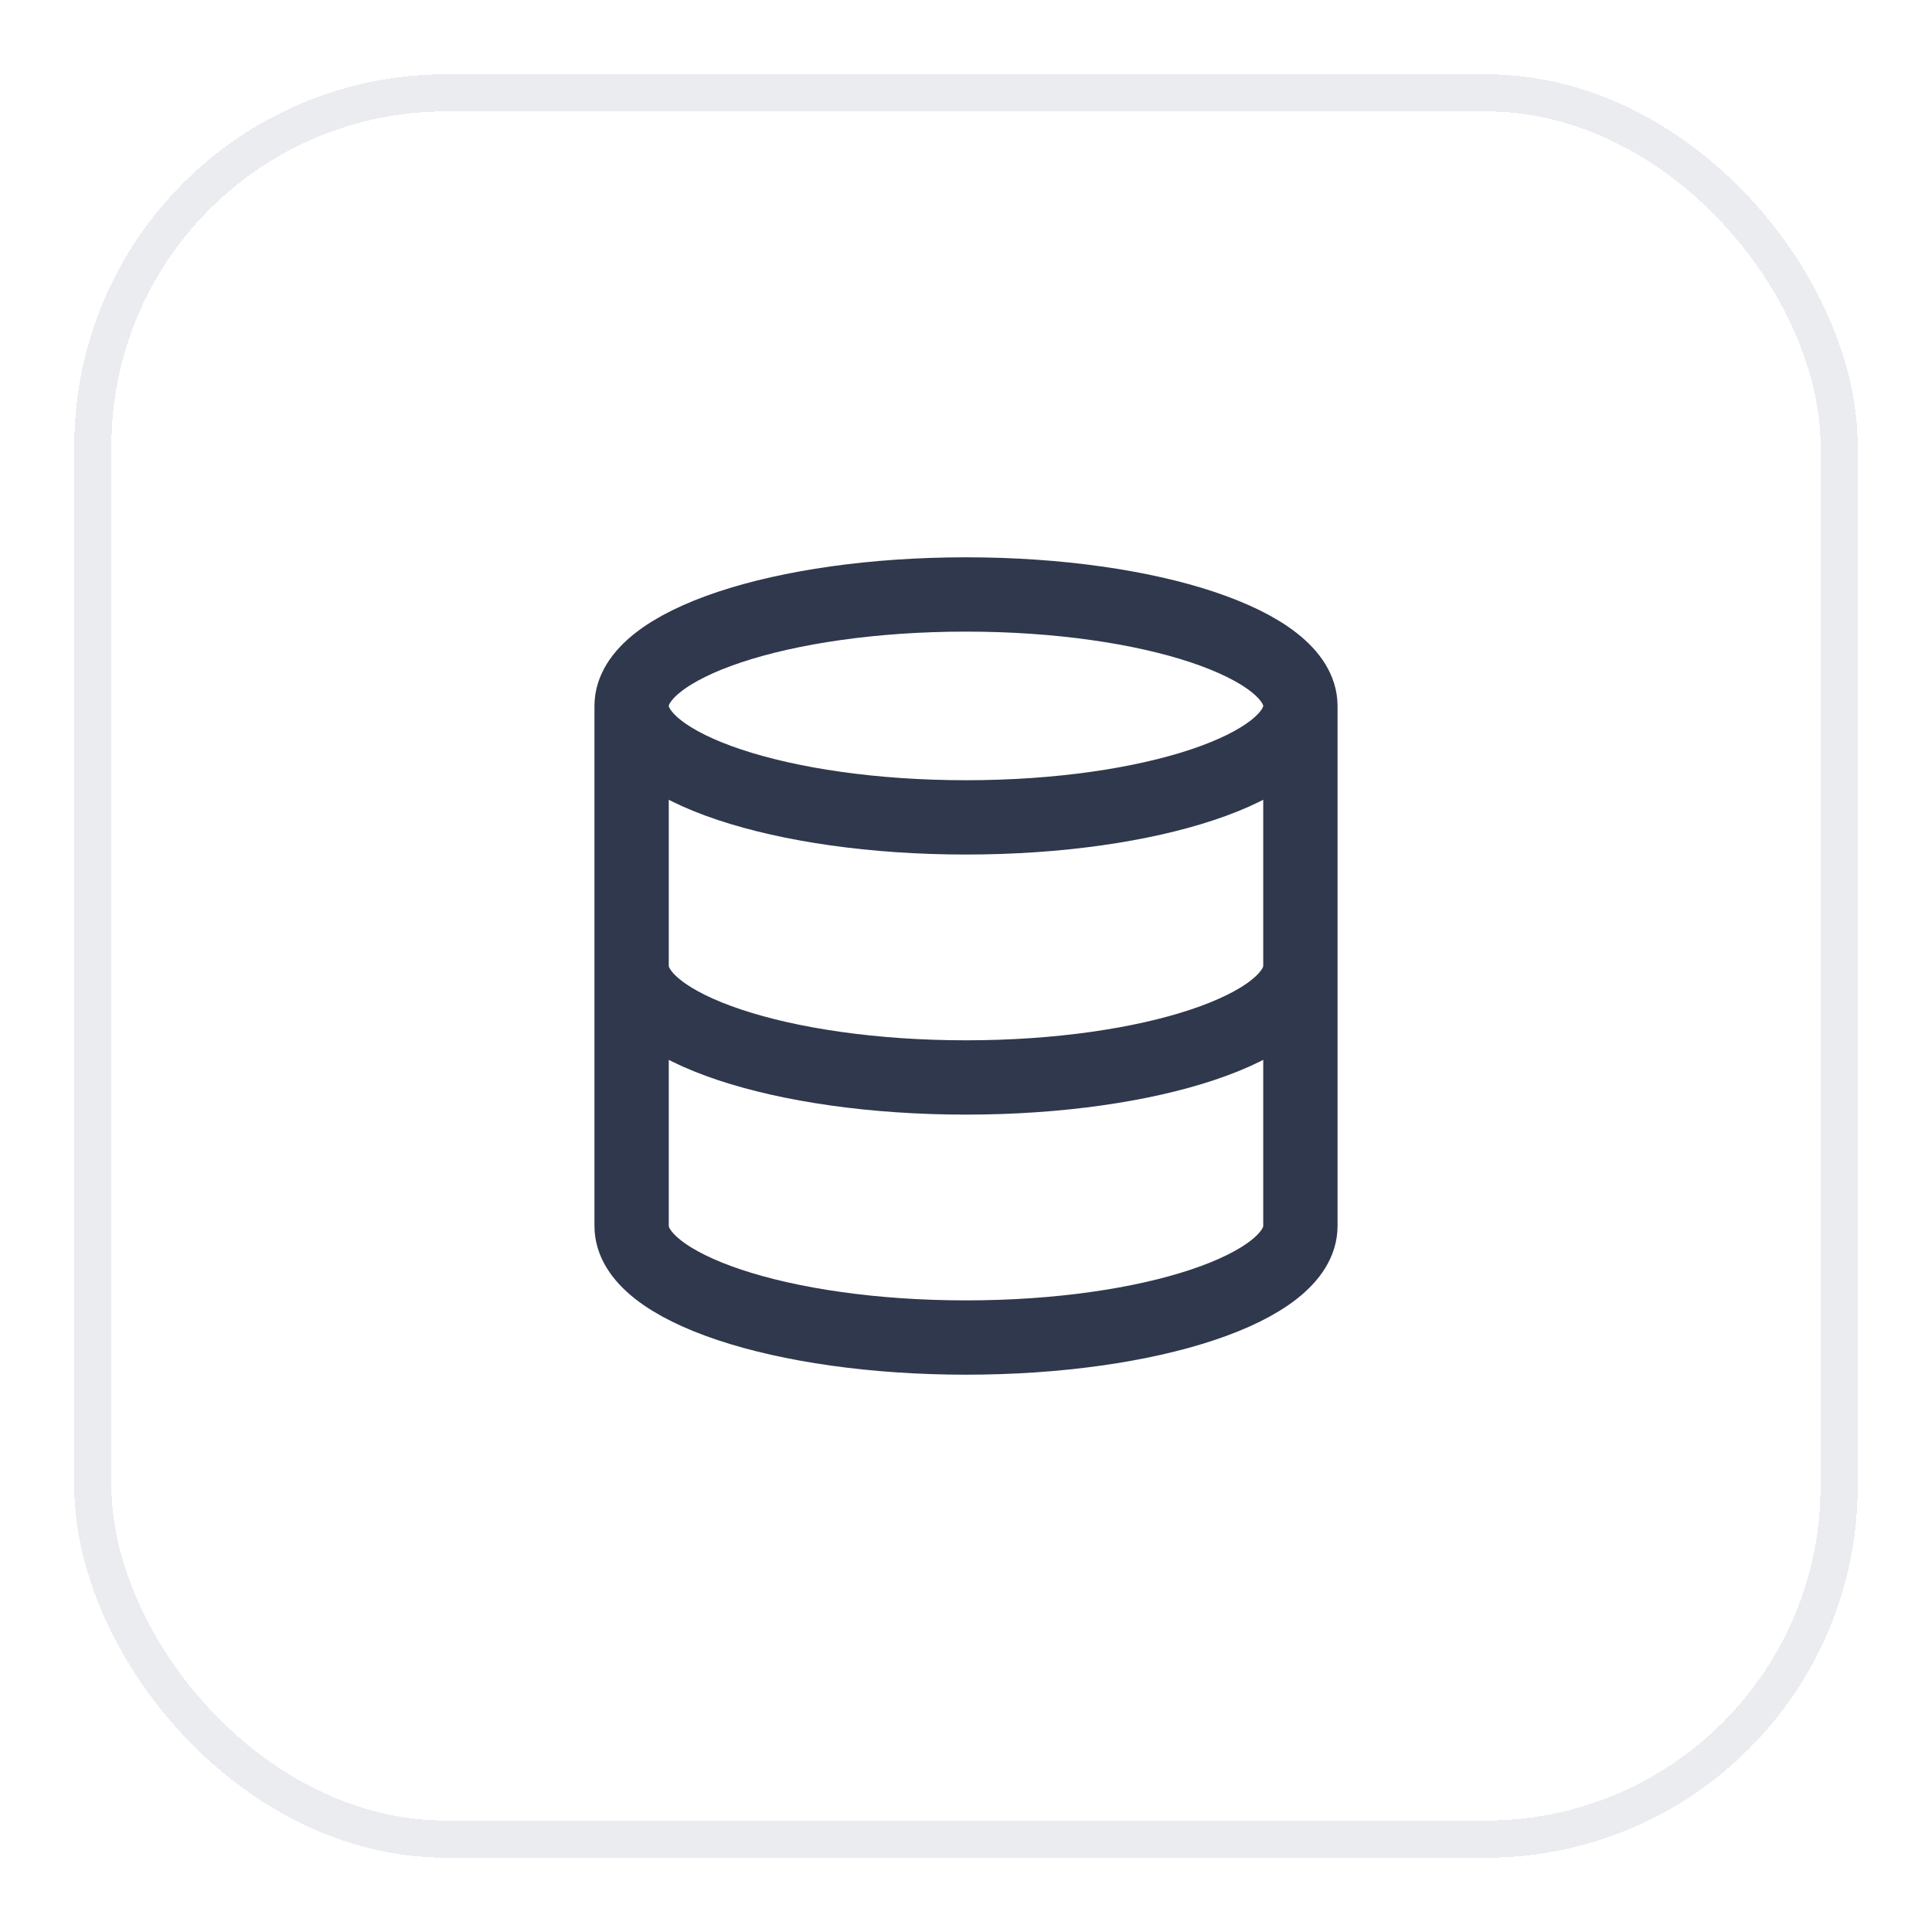
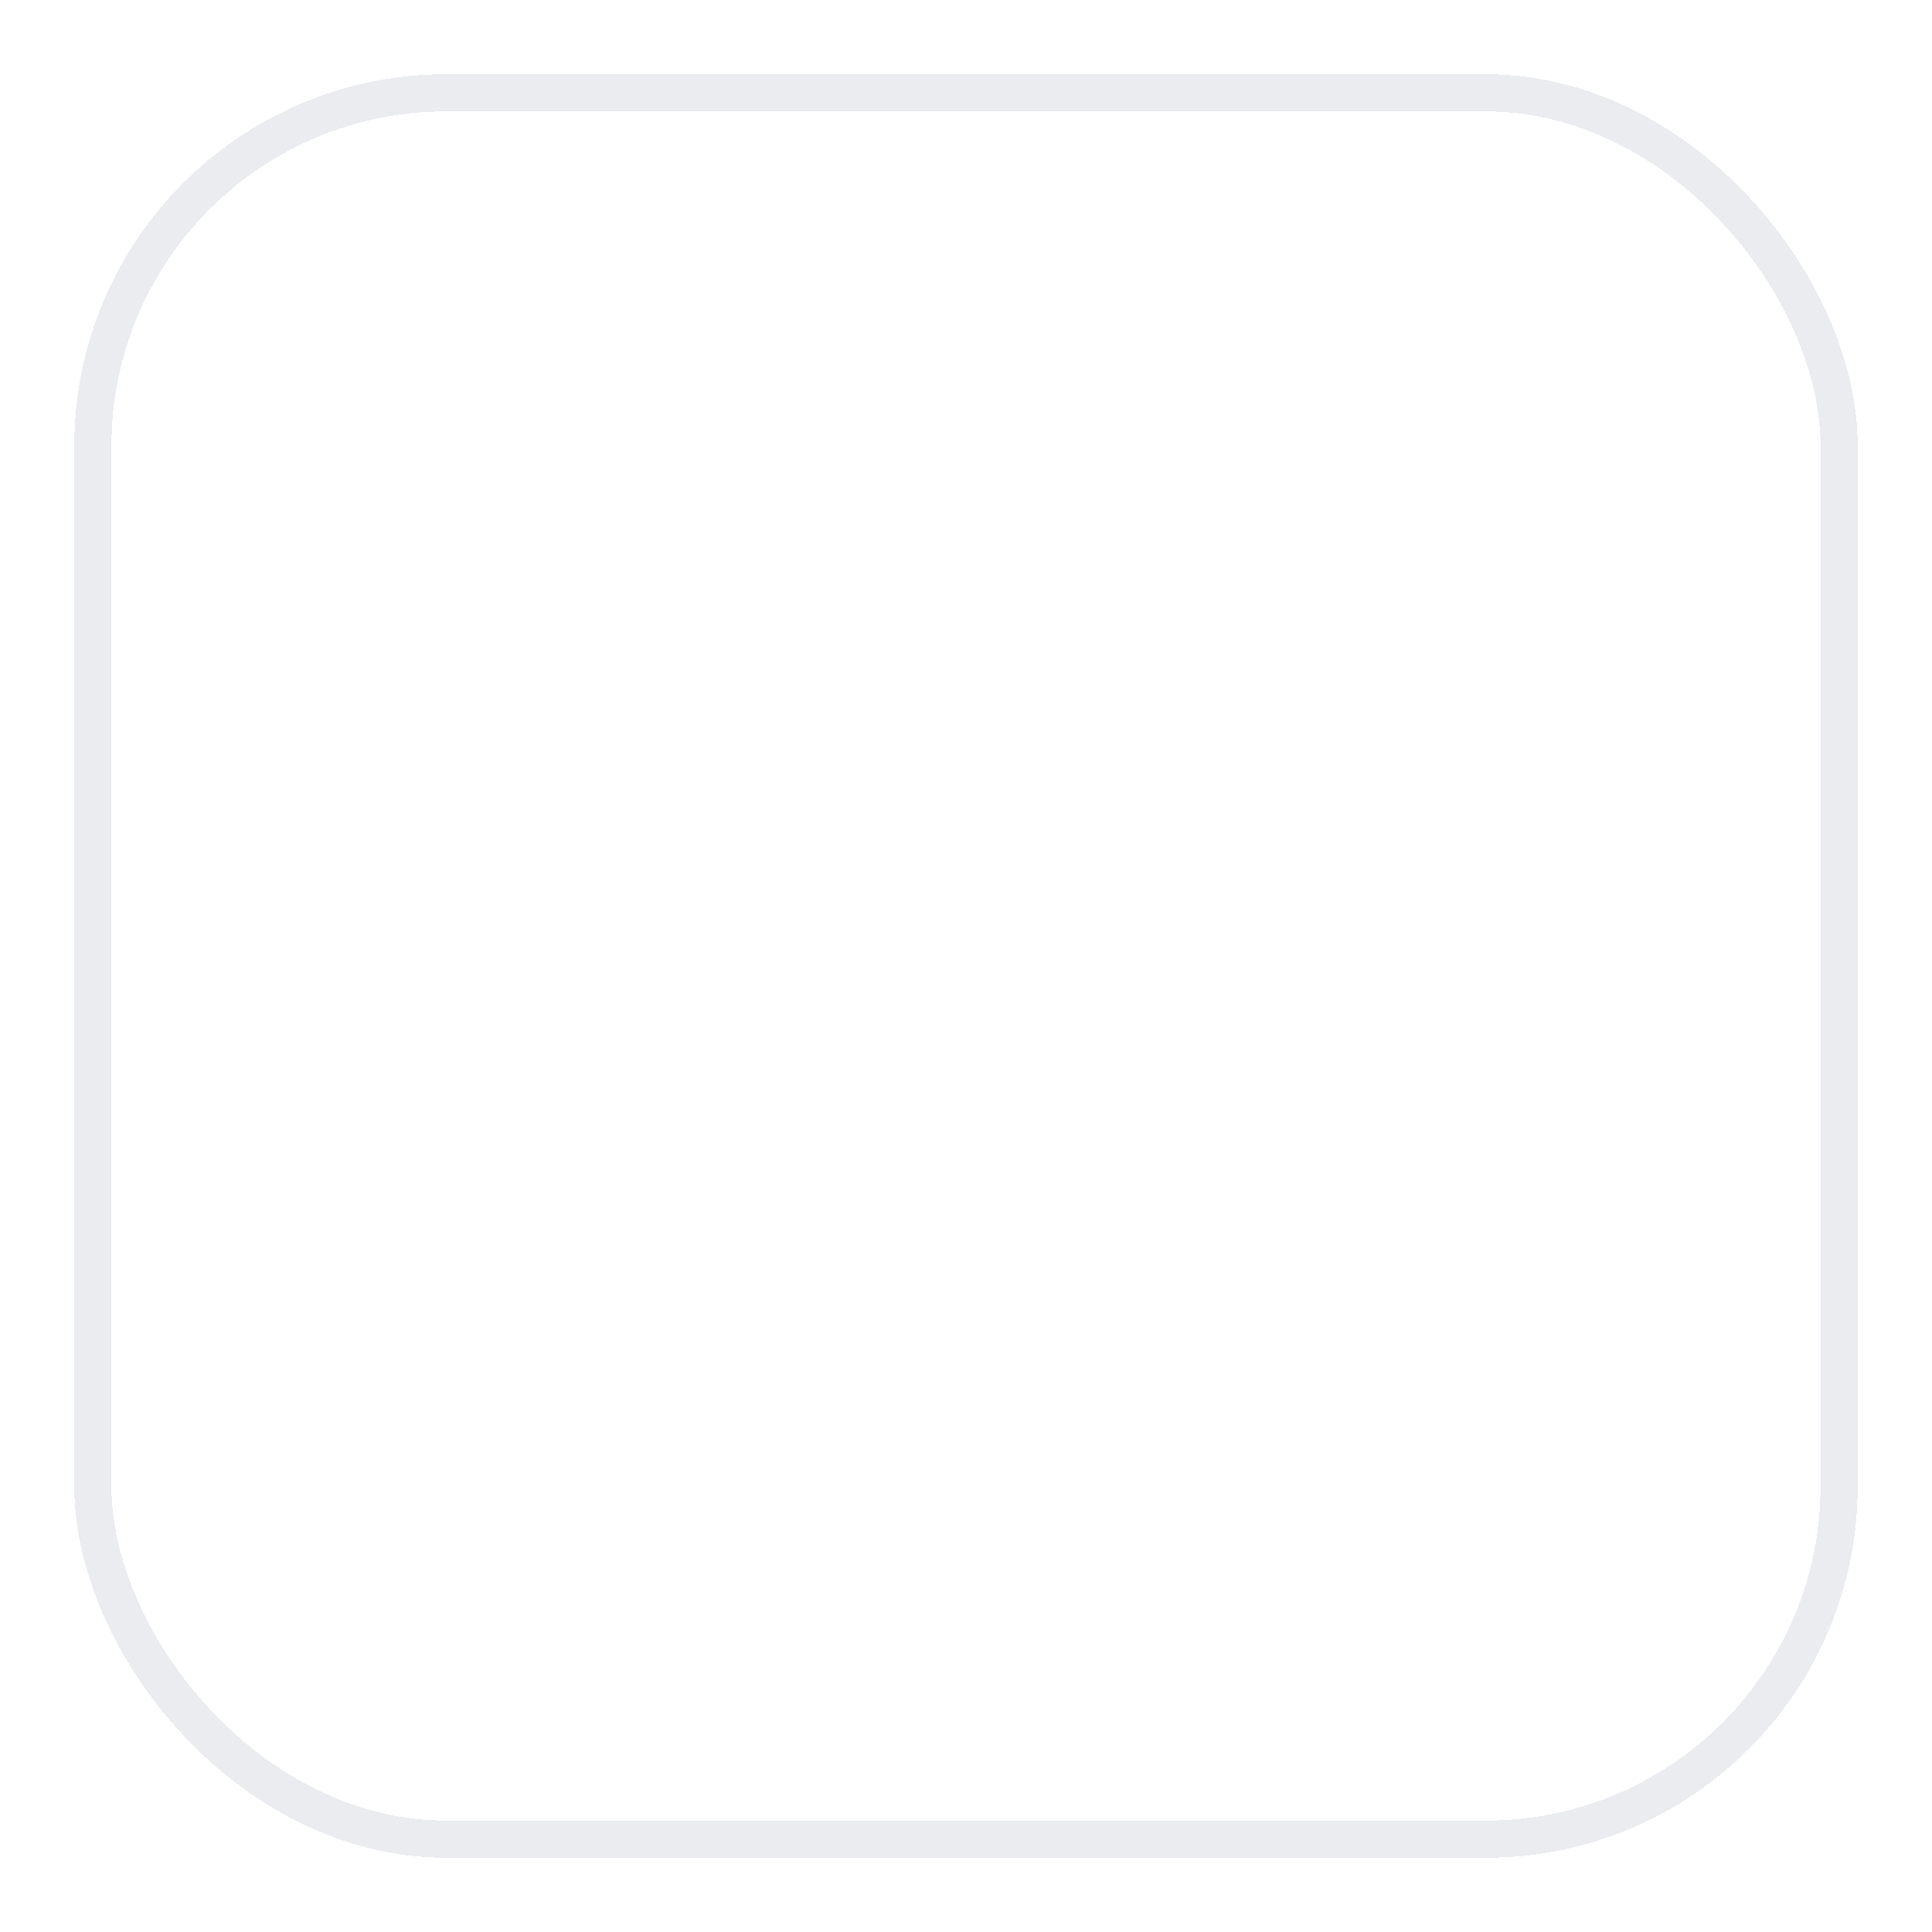
<svg xmlns="http://www.w3.org/2000/svg" width="52" height="52" viewBox="0 0 52 52" fill="none">
  <g filter="url(#filter0_d_18586_315535)">
-     <rect x="2" y="1" width="48" height="48" rx="10" fill="white" shape-rendering="crispEdges" />
    <rect x="2.5" y="1.5" width="47" height="47" rx="9.5" stroke="#EAECF0" shape-rendering="crispEdges" />
-     <path d="M35 25C35 26.657 30.971 28 26 28C21.029 28 17 26.657 17 25M35 18C35 19.657 30.971 21 26 21C21.029 21 17 19.657 17 18M35 18C35 16.343 30.971 15 26 15C21.029 15 17 16.343 17 18M35 18V32C35 33.657 30.971 35 26 35C21.029 35 17 33.657 17 32V18" stroke="#2F384C" stroke-width="2" stroke-linecap="round" stroke-linejoin="round" />
  </g>
  <defs>
    <filter id="filter0_d_18586_315535" x="0" y="0" width="52" height="52" filterUnits="userSpaceOnUse" color-interpolation-filters="sRGB">
      <feFlood flood-opacity="0" result="BackgroundImageFix" />
      <feColorMatrix in="SourceAlpha" type="matrix" values="0 0 0 0 0 0 0 0 0 0 0 0 0 0 0 0 0 0 127 0" result="hardAlpha" />
      <feOffset dy="1" />
      <feGaussianBlur stdDeviation="1" />
      <feComposite in2="hardAlpha" operator="out" />
      <feColorMatrix type="matrix" values="0 0 0 0 0.063 0 0 0 0 0.094 0 0 0 0 0.157 0 0 0 0.05 0" />
      <feBlend mode="normal" in2="BackgroundImageFix" result="effect1_dropShadow_18586_315535" />
      <feBlend mode="normal" in="SourceGraphic" in2="effect1_dropShadow_18586_315535" result="shape" />
    </filter>
  </defs>
</svg>